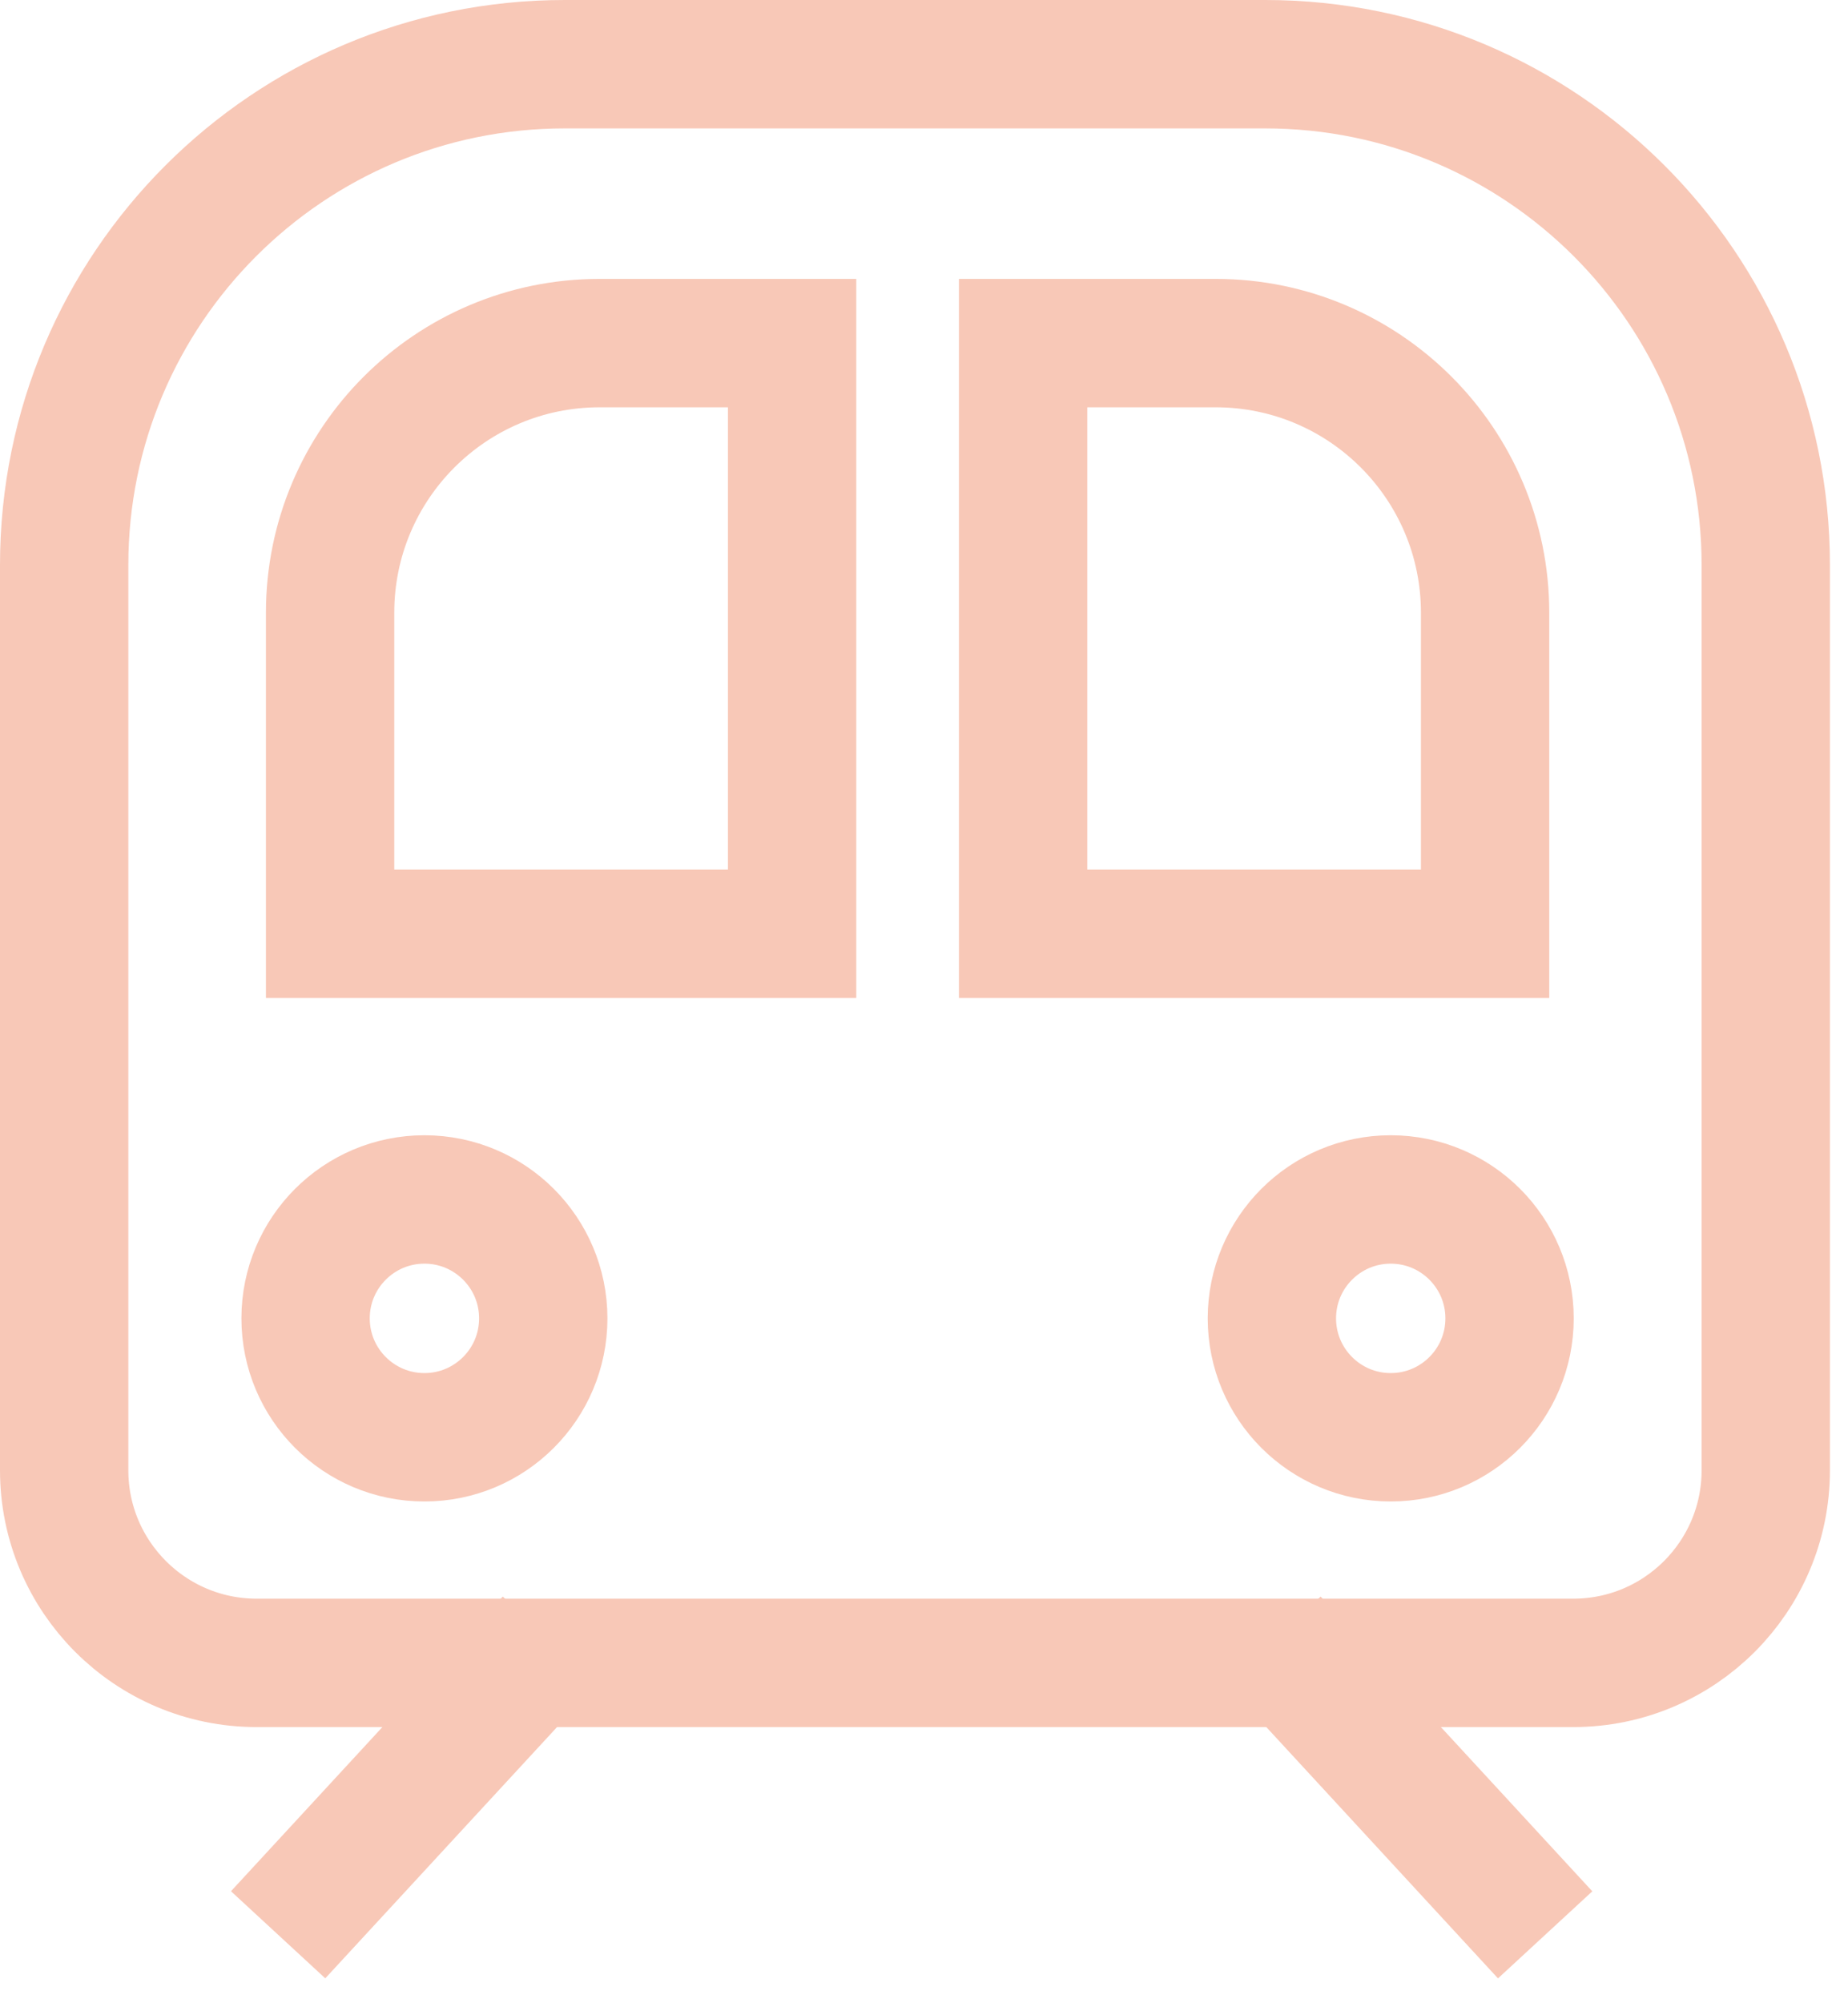
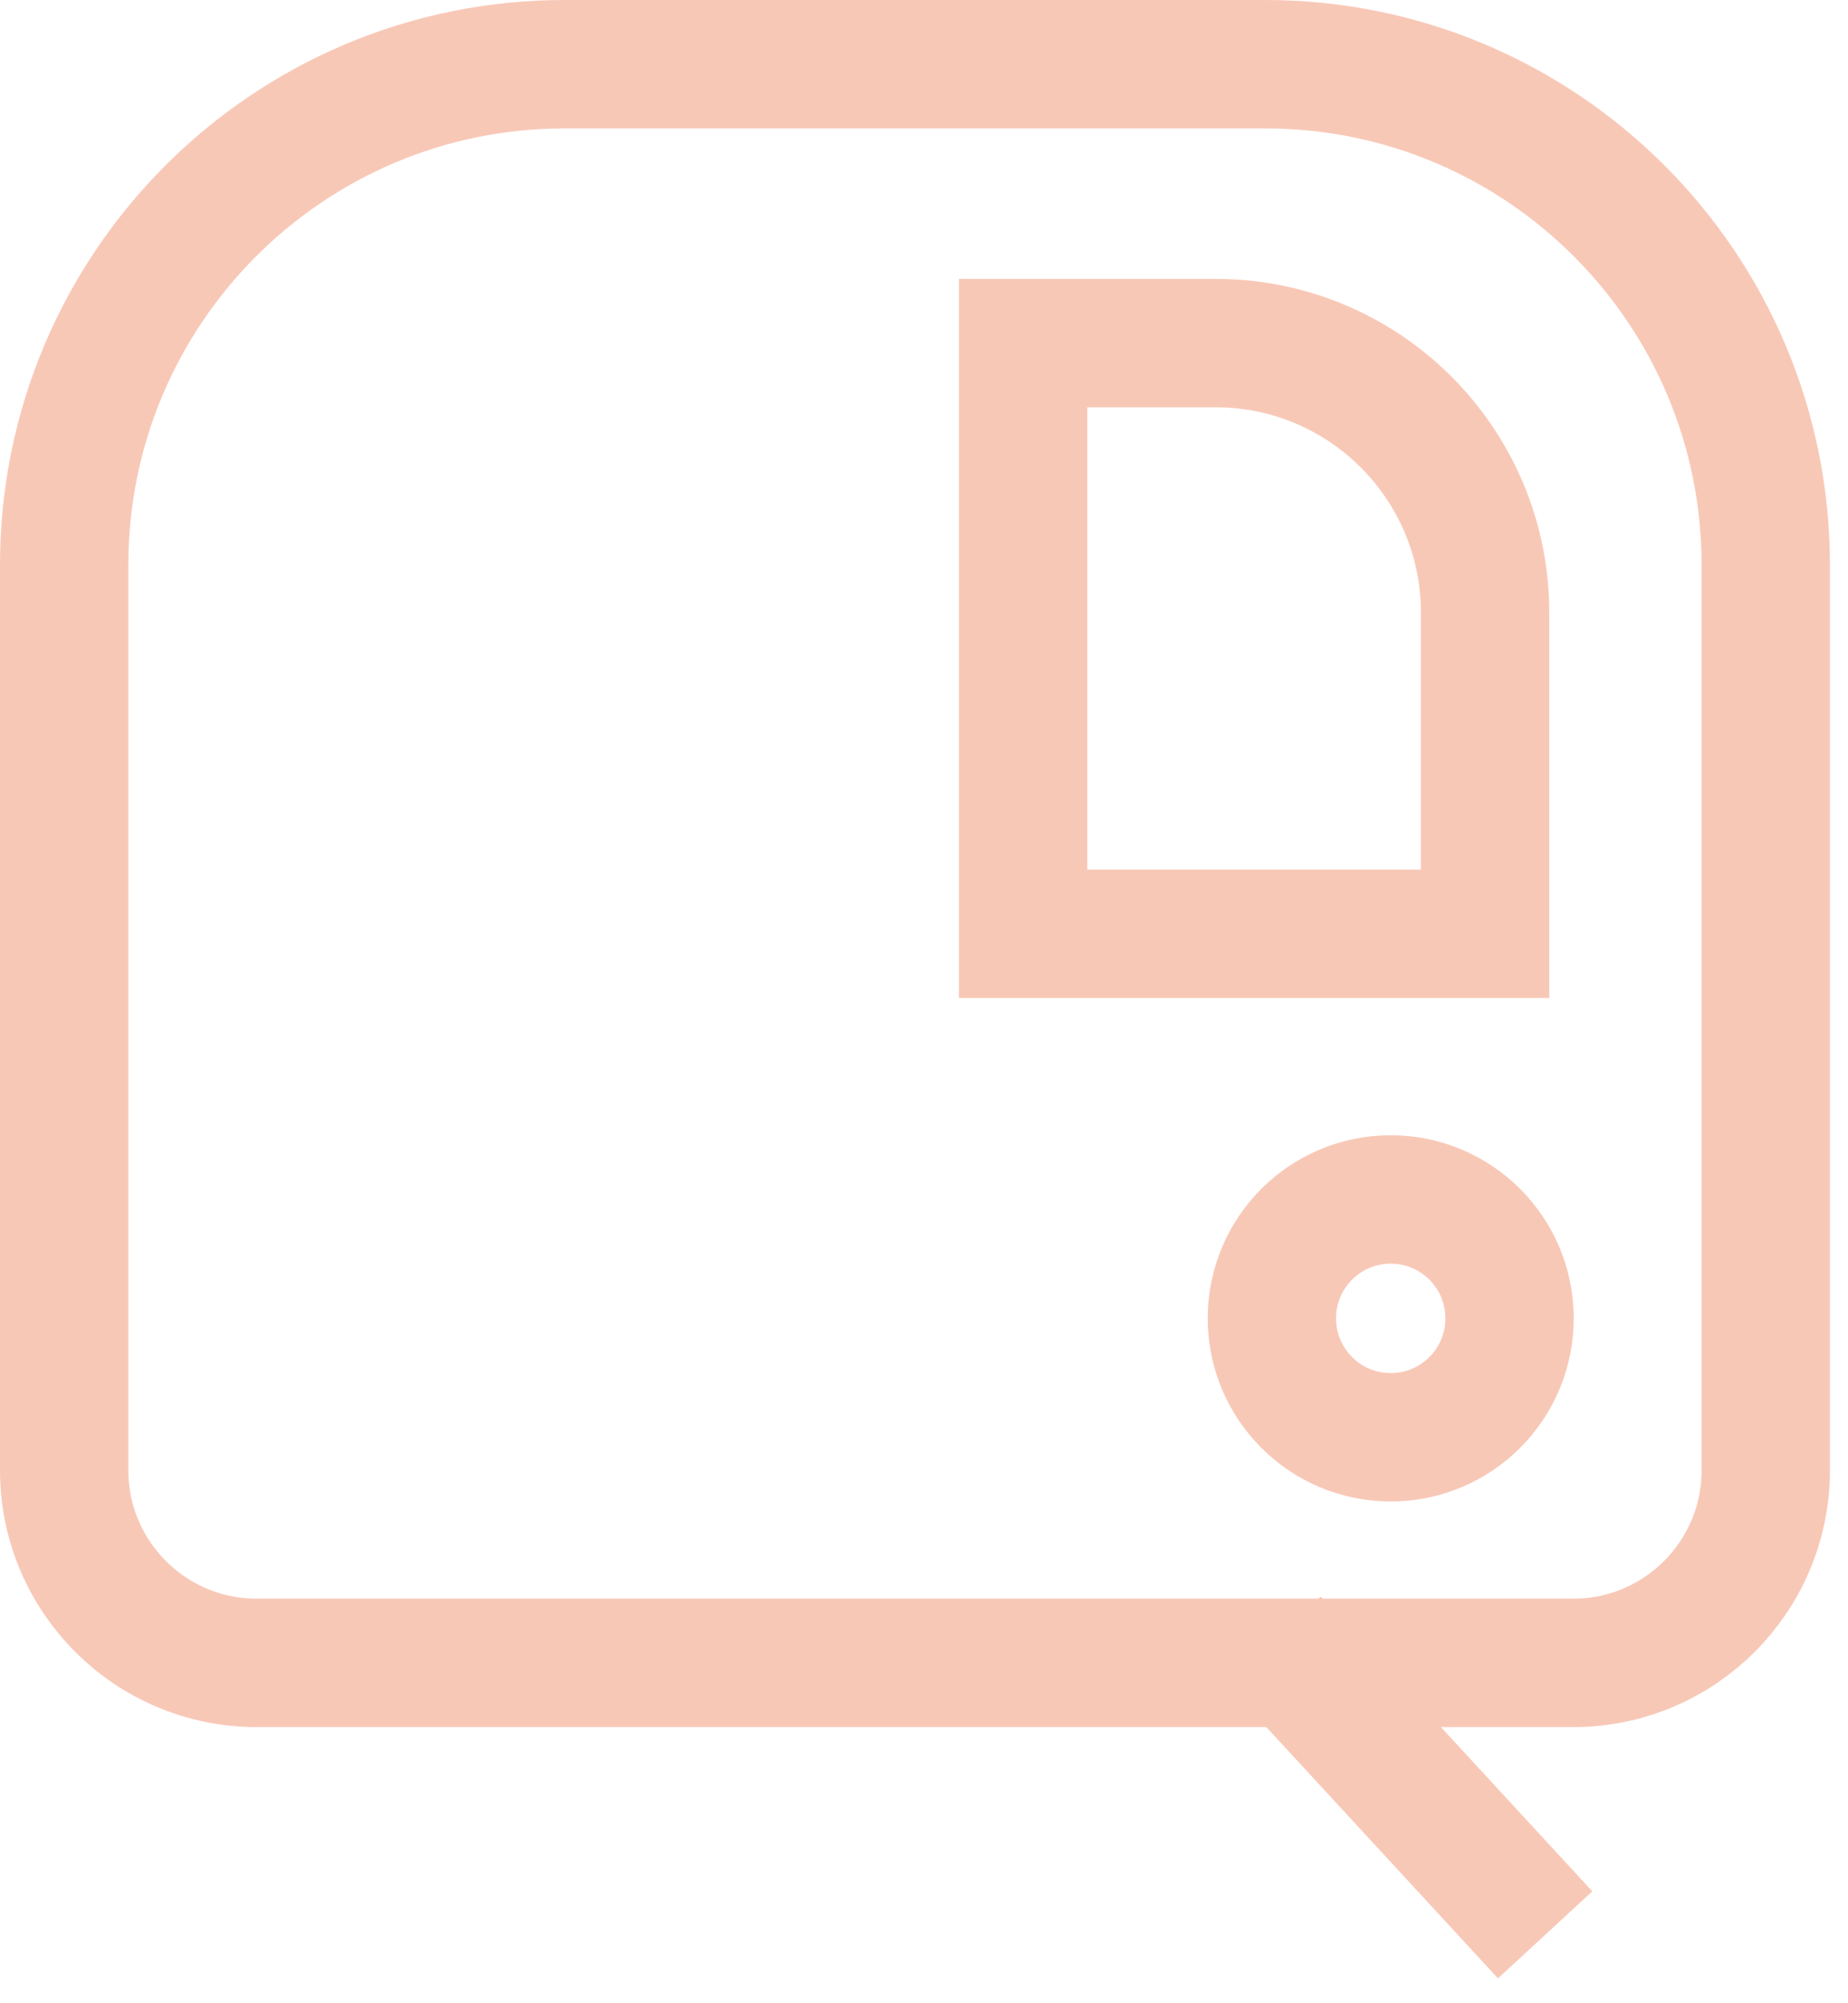
<svg xmlns="http://www.w3.org/2000/svg" width="72" height="78" viewBox="0 0 72 78" fill="none">
  <path d="M22 2.5H49.296C60.066 2.5 68.796 11.23 68.796 22V57.247C68.796 61.389 65.438 64.747 61.296 64.747H10C5.858 64.747 2.5 61.389 2.5 57.247V22C2.5 11.23 11.23 2.5 22 2.5Z" stroke="#F8C8B7" stroke-width="5" />
-   <circle cx="16.536" cy="51.333" r="4.63" stroke="#F8C8B7" stroke-width="5" />
  <circle cx="54.184" cy="51.333" r="4.63" stroke="#F8C8B7" stroke-width="5" />
-   <path d="M23.361 13.359H30.861V36.359H12.861V23.859C12.861 18.06 17.562 13.359 23.361 13.359Z" stroke="#F8C8B7" stroke-width="5" />
  <path d="M47.361 13.359H39.861V36.359H57.861V23.859C57.861 18.06 53.16 13.359 47.361 13.359Z" stroke="#F8C8B7" stroke-width="5" />
-   <line x1="21.425" y1="63.862" x2="10.836" y2="75.334" stroke="#F8C8B7" stroke-width="5" />
  <line y1="-2.5" x2="15.612" y2="-2.5" transform="matrix(0.678 0.735 0.735 -0.678 51.453 62.167)" stroke="#F8C8B7" stroke-width="5" />
</svg>